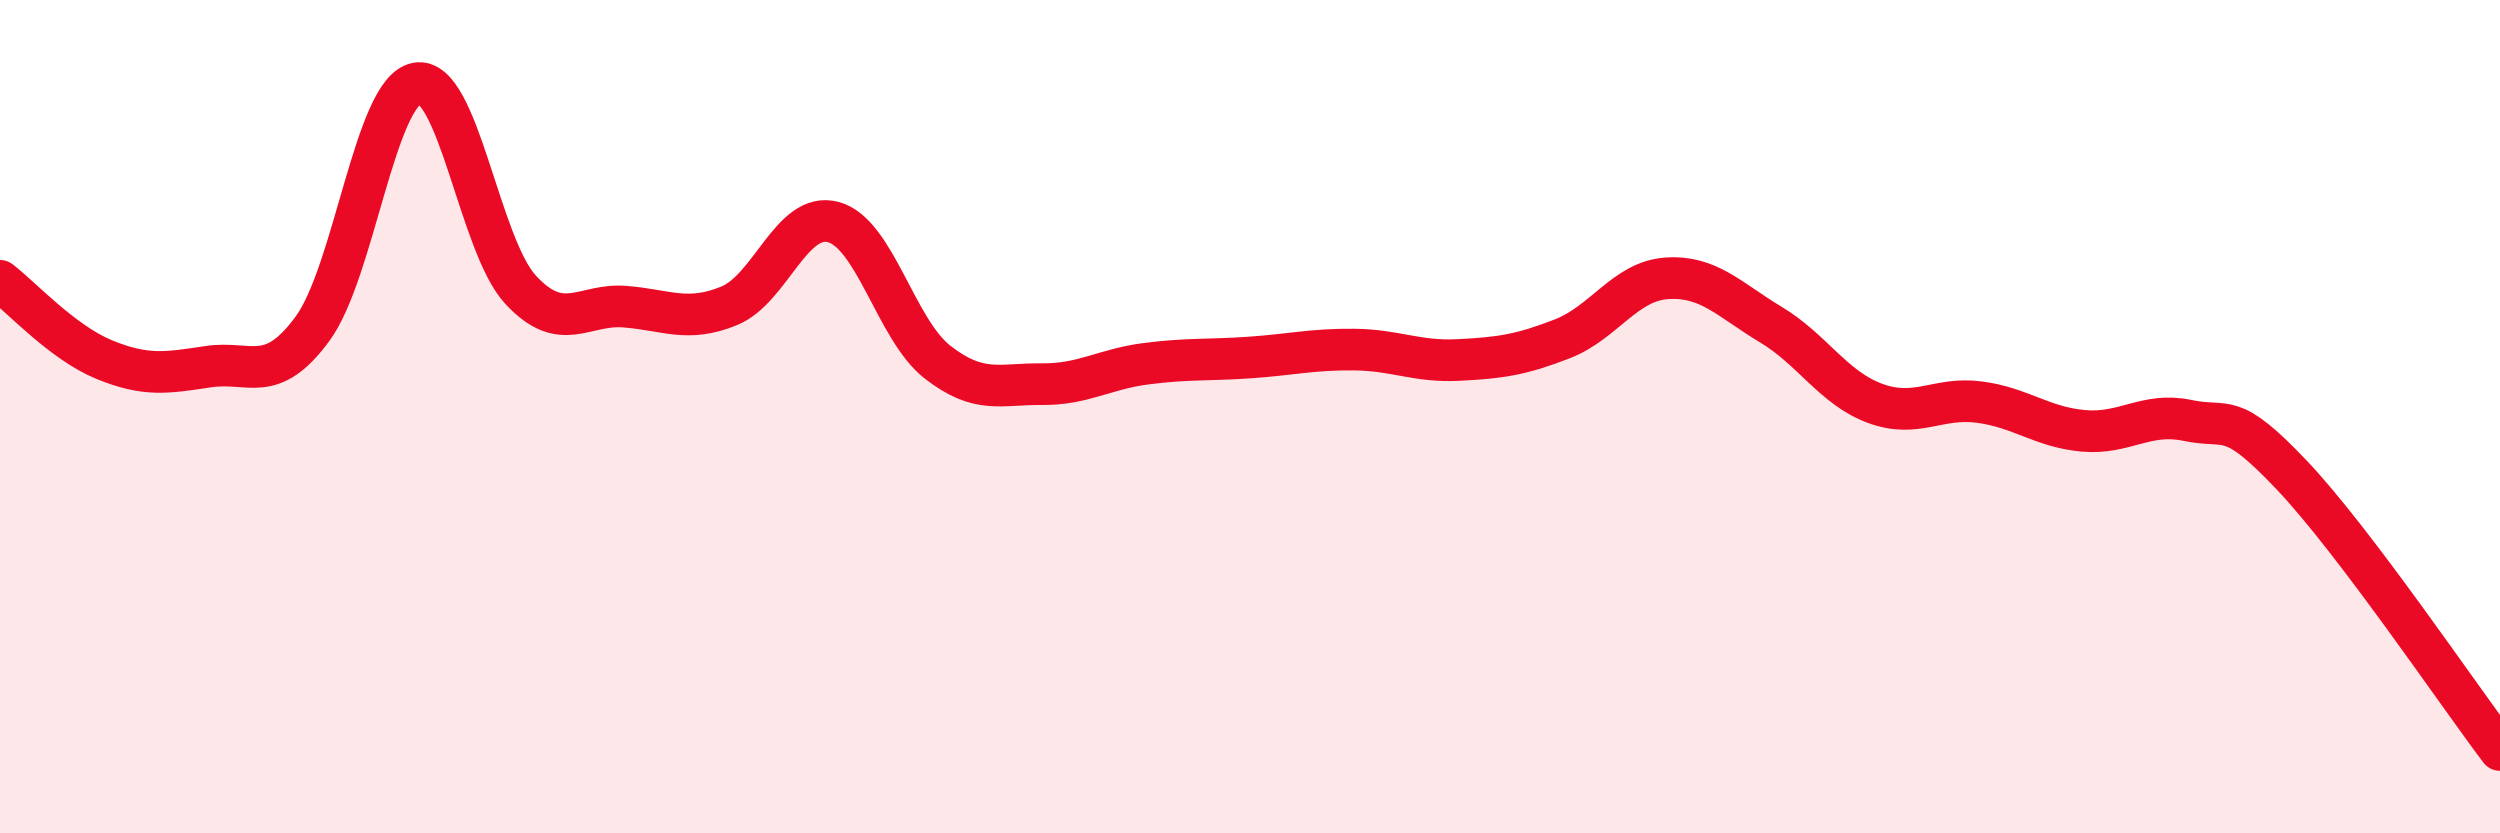
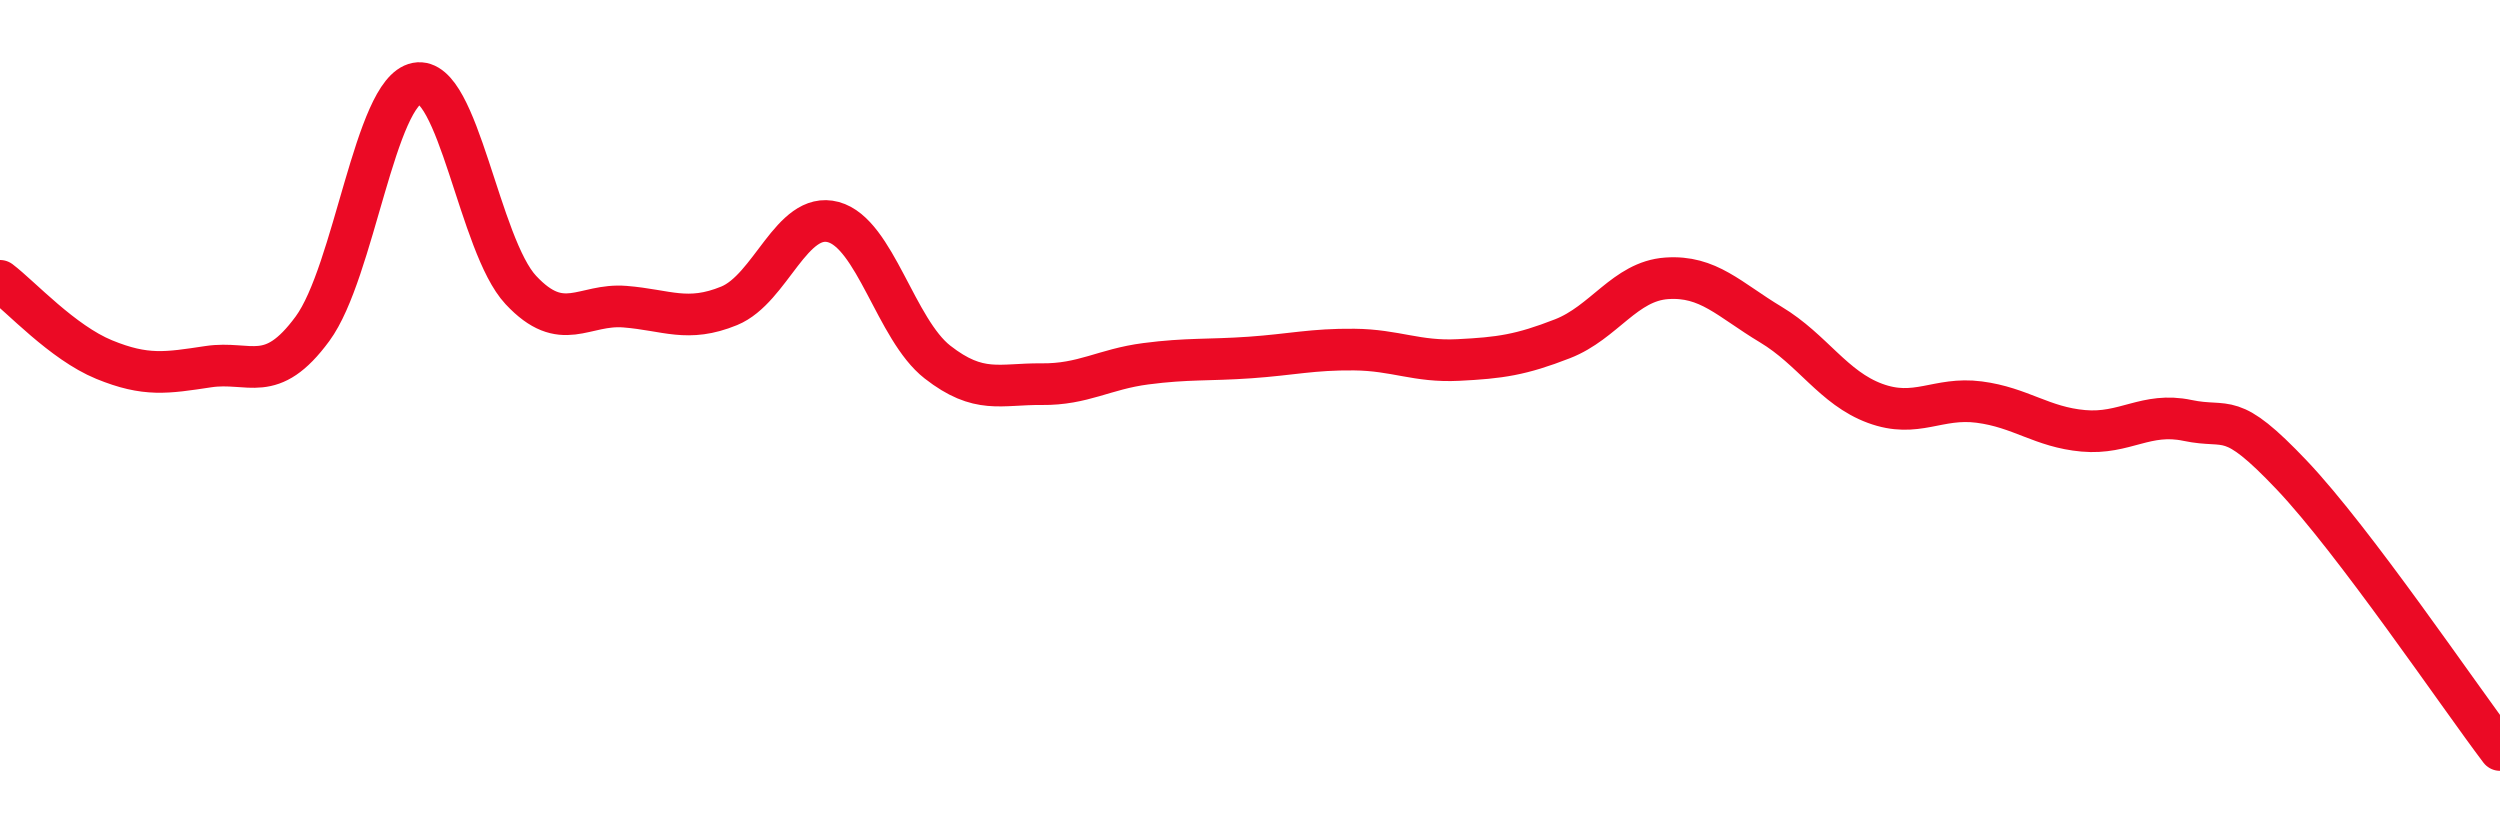
<svg xmlns="http://www.w3.org/2000/svg" width="60" height="20" viewBox="0 0 60 20">
-   <path d="M 0,6.74 C 0.5,7.12 1.5,8.22 2.5,8.63 C 3.5,9.04 4,8.95 5,8.8 C 6,8.65 6.5,9.25 7.5,7.89 C 8.5,6.53 9,2.19 10,2 C 11,1.81 11.5,5.89 12.5,6.96 C 13.5,8.03 14,7.28 15,7.36 C 16,7.44 16.5,7.75 17.5,7.34 C 18.5,6.93 19,5.06 20,5.33 C 21,5.6 21.5,7.91 22.5,8.69 C 23.5,9.47 24,9.21 25,9.22 C 26,9.23 26.5,8.86 27.5,8.73 C 28.5,8.6 29,8.65 30,8.58 C 31,8.51 31.5,8.38 32.5,8.39 C 33.5,8.4 34,8.69 35,8.64 C 36,8.59 36.5,8.52 37.5,8.13 C 38.5,7.74 39,6.75 40,6.68 C 41,6.61 41.5,7.19 42.5,7.79 C 43.5,8.39 44,9.31 45,9.68 C 46,10.05 46.5,9.52 47.5,9.65 C 48.5,9.78 49,10.25 50,10.34 C 51,10.43 51.5,9.88 52.5,10.09 C 53.5,10.3 53.5,9.82 55,11.4 C 56.5,12.98 59,16.68 60,18L60 20L0 20Z" fill="#EB0A25" opacity="0.1" stroke-linecap="round" stroke-linejoin="round" />
  <path d="M 0,6.74 C 0.5,7.12 1.5,8.22 2.5,8.63 C 3.5,9.04 4,8.95 5,8.8 C 6,8.65 6.5,9.25 7.5,7.89 C 8.5,6.53 9,2.19 10,2 C 11,1.81 11.5,5.89 12.5,6.96 C 13.5,8.03 14,7.28 15,7.36 C 16,7.44 16.5,7.75 17.5,7.34 C 18.5,6.93 19,5.06 20,5.33 C 21,5.6 21.5,7.91 22.5,8.69 C 23.5,9.47 24,9.21 25,9.22 C 26,9.23 26.5,8.86 27.5,8.73 C 28.5,8.6 29,8.65 30,8.58 C 31,8.51 31.5,8.38 32.5,8.39 C 33.5,8.4 34,8.69 35,8.64 C 36,8.59 36.5,8.52 37.5,8.13 C 38.5,7.74 39,6.75 40,6.68 C 41,6.61 41.5,7.19 42.5,7.79 C 43.5,8.39 44,9.31 45,9.68 C 46,10.05 46.5,9.52 47.5,9.65 C 48.5,9.78 49,10.25 50,10.34 C 51,10.43 51.5,9.88 52.5,10.09 C 53.5,10.3 53.5,9.82 55,11.4 C 56.5,12.98 59,16.68 60,18" stroke="#EB0A25" stroke-width="1" fill="none" stroke-linecap="round" stroke-linejoin="round" />
</svg>